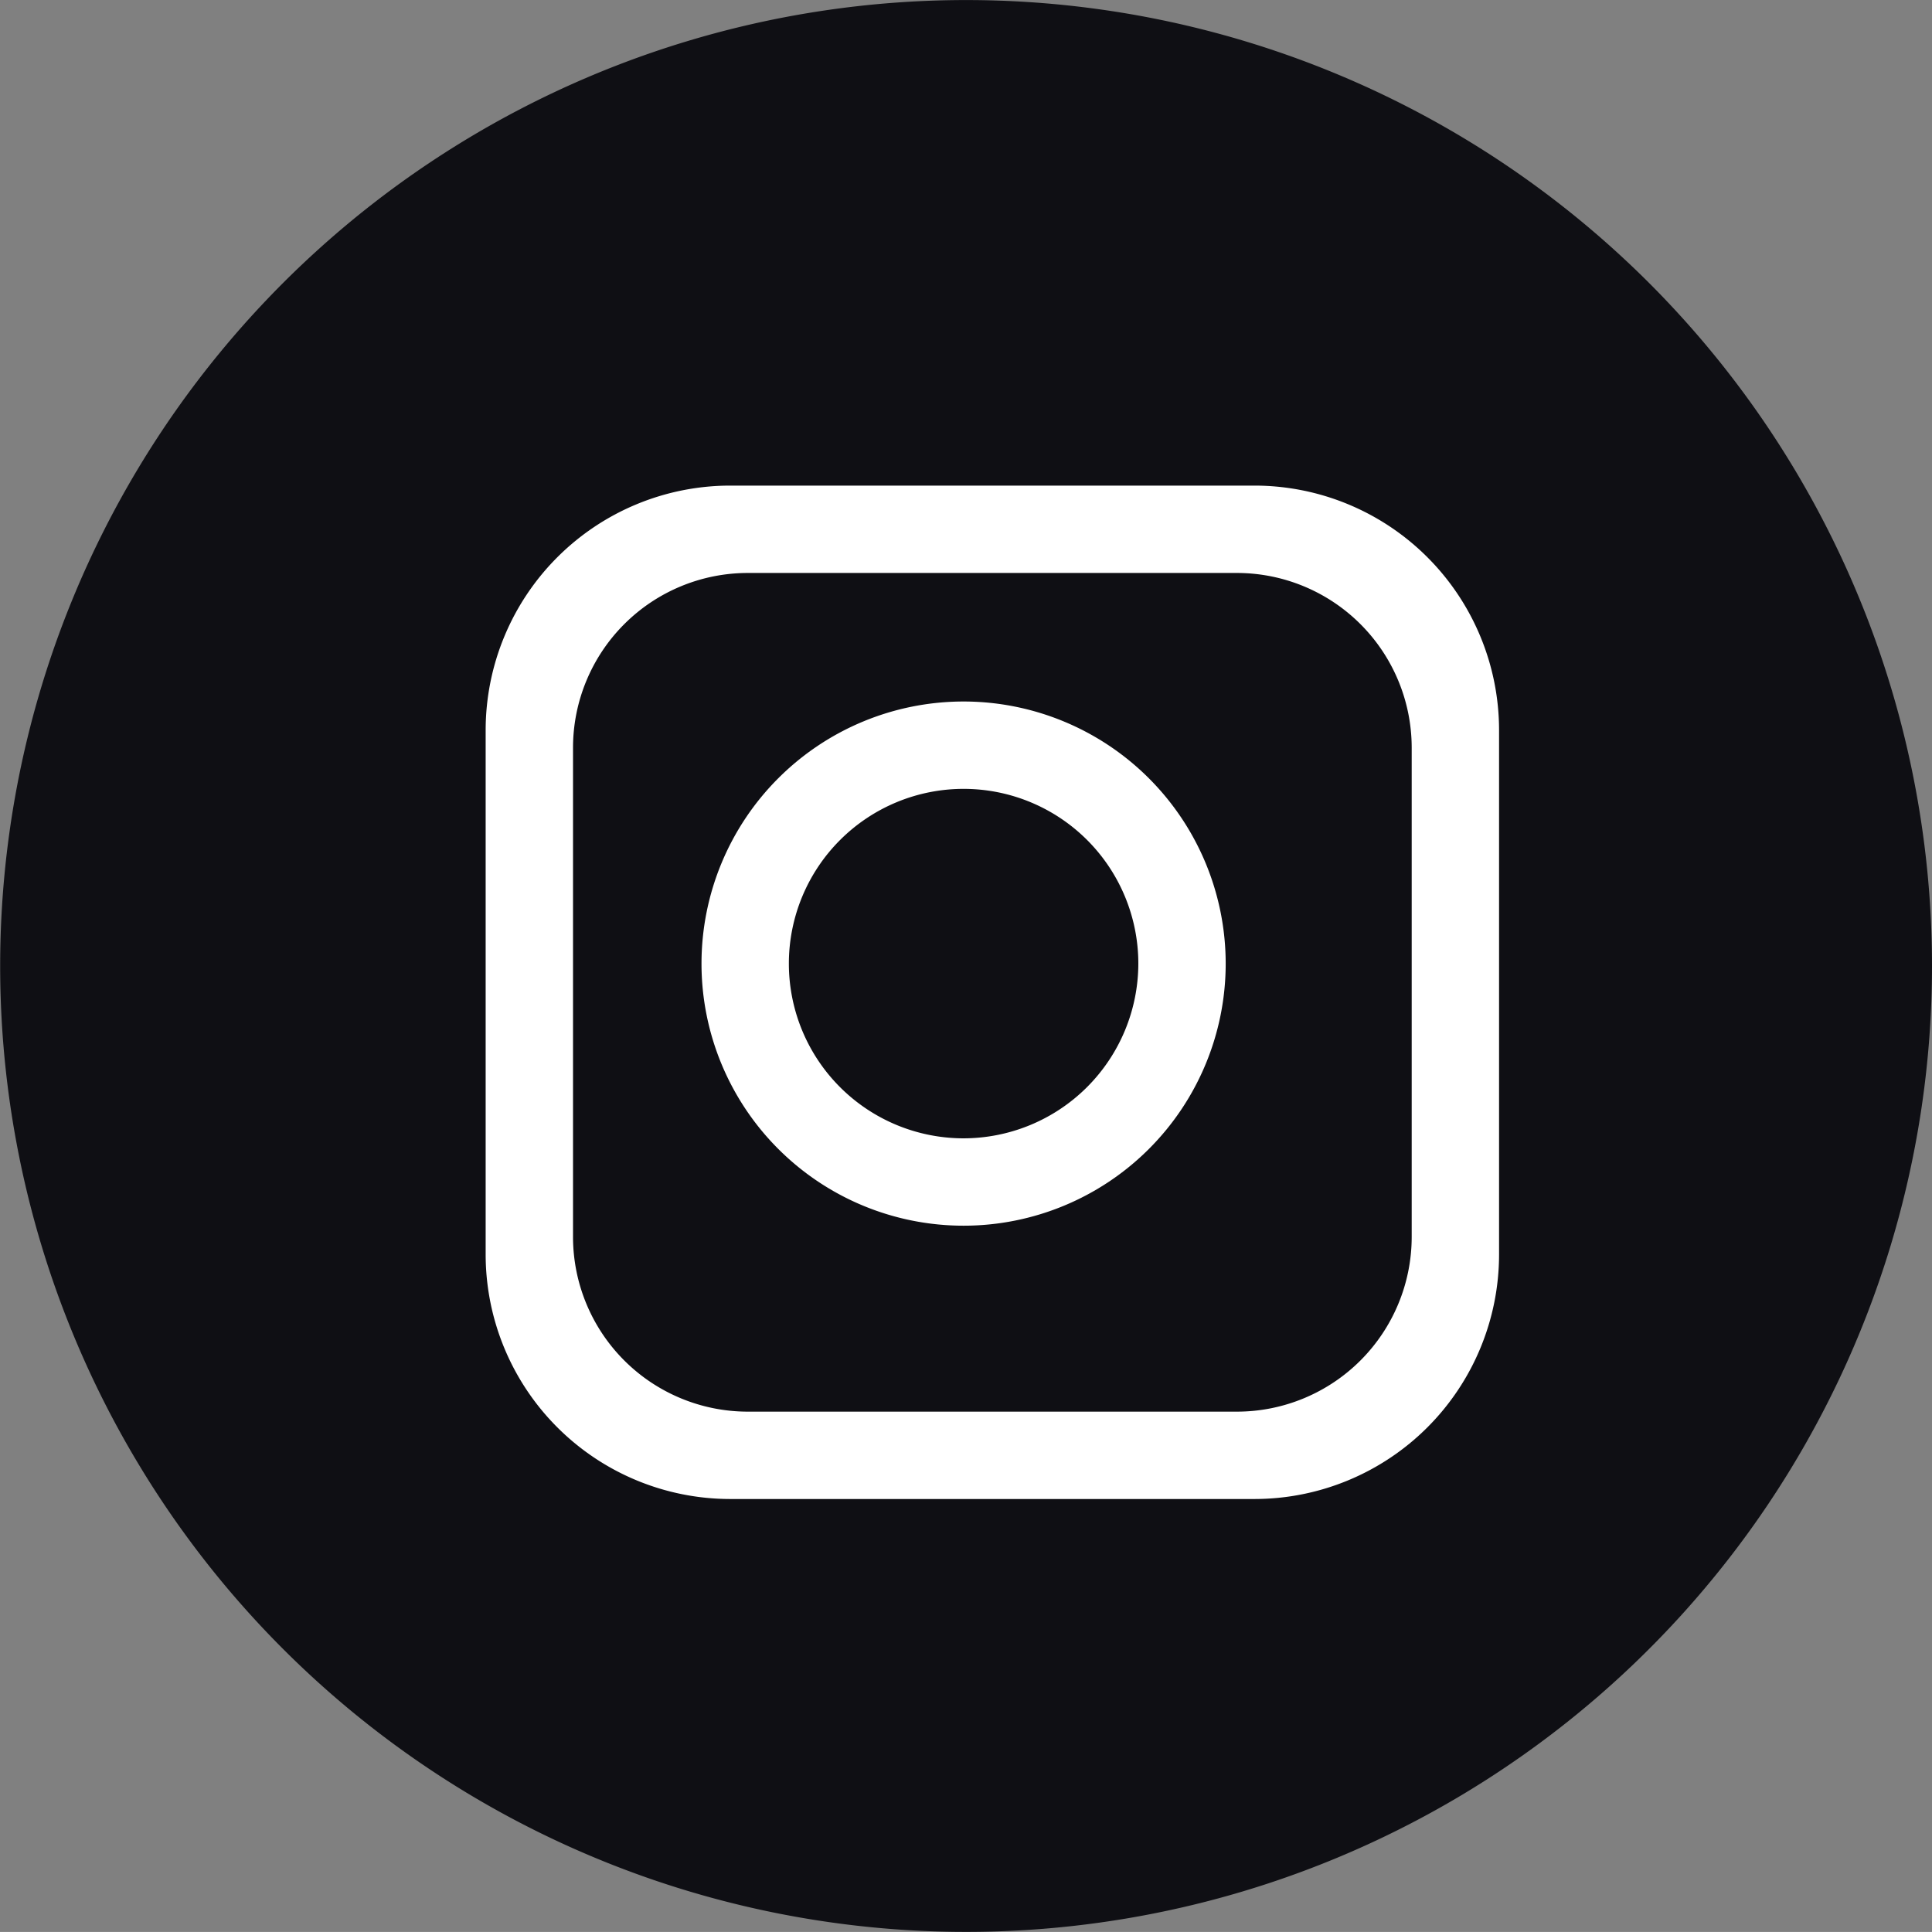
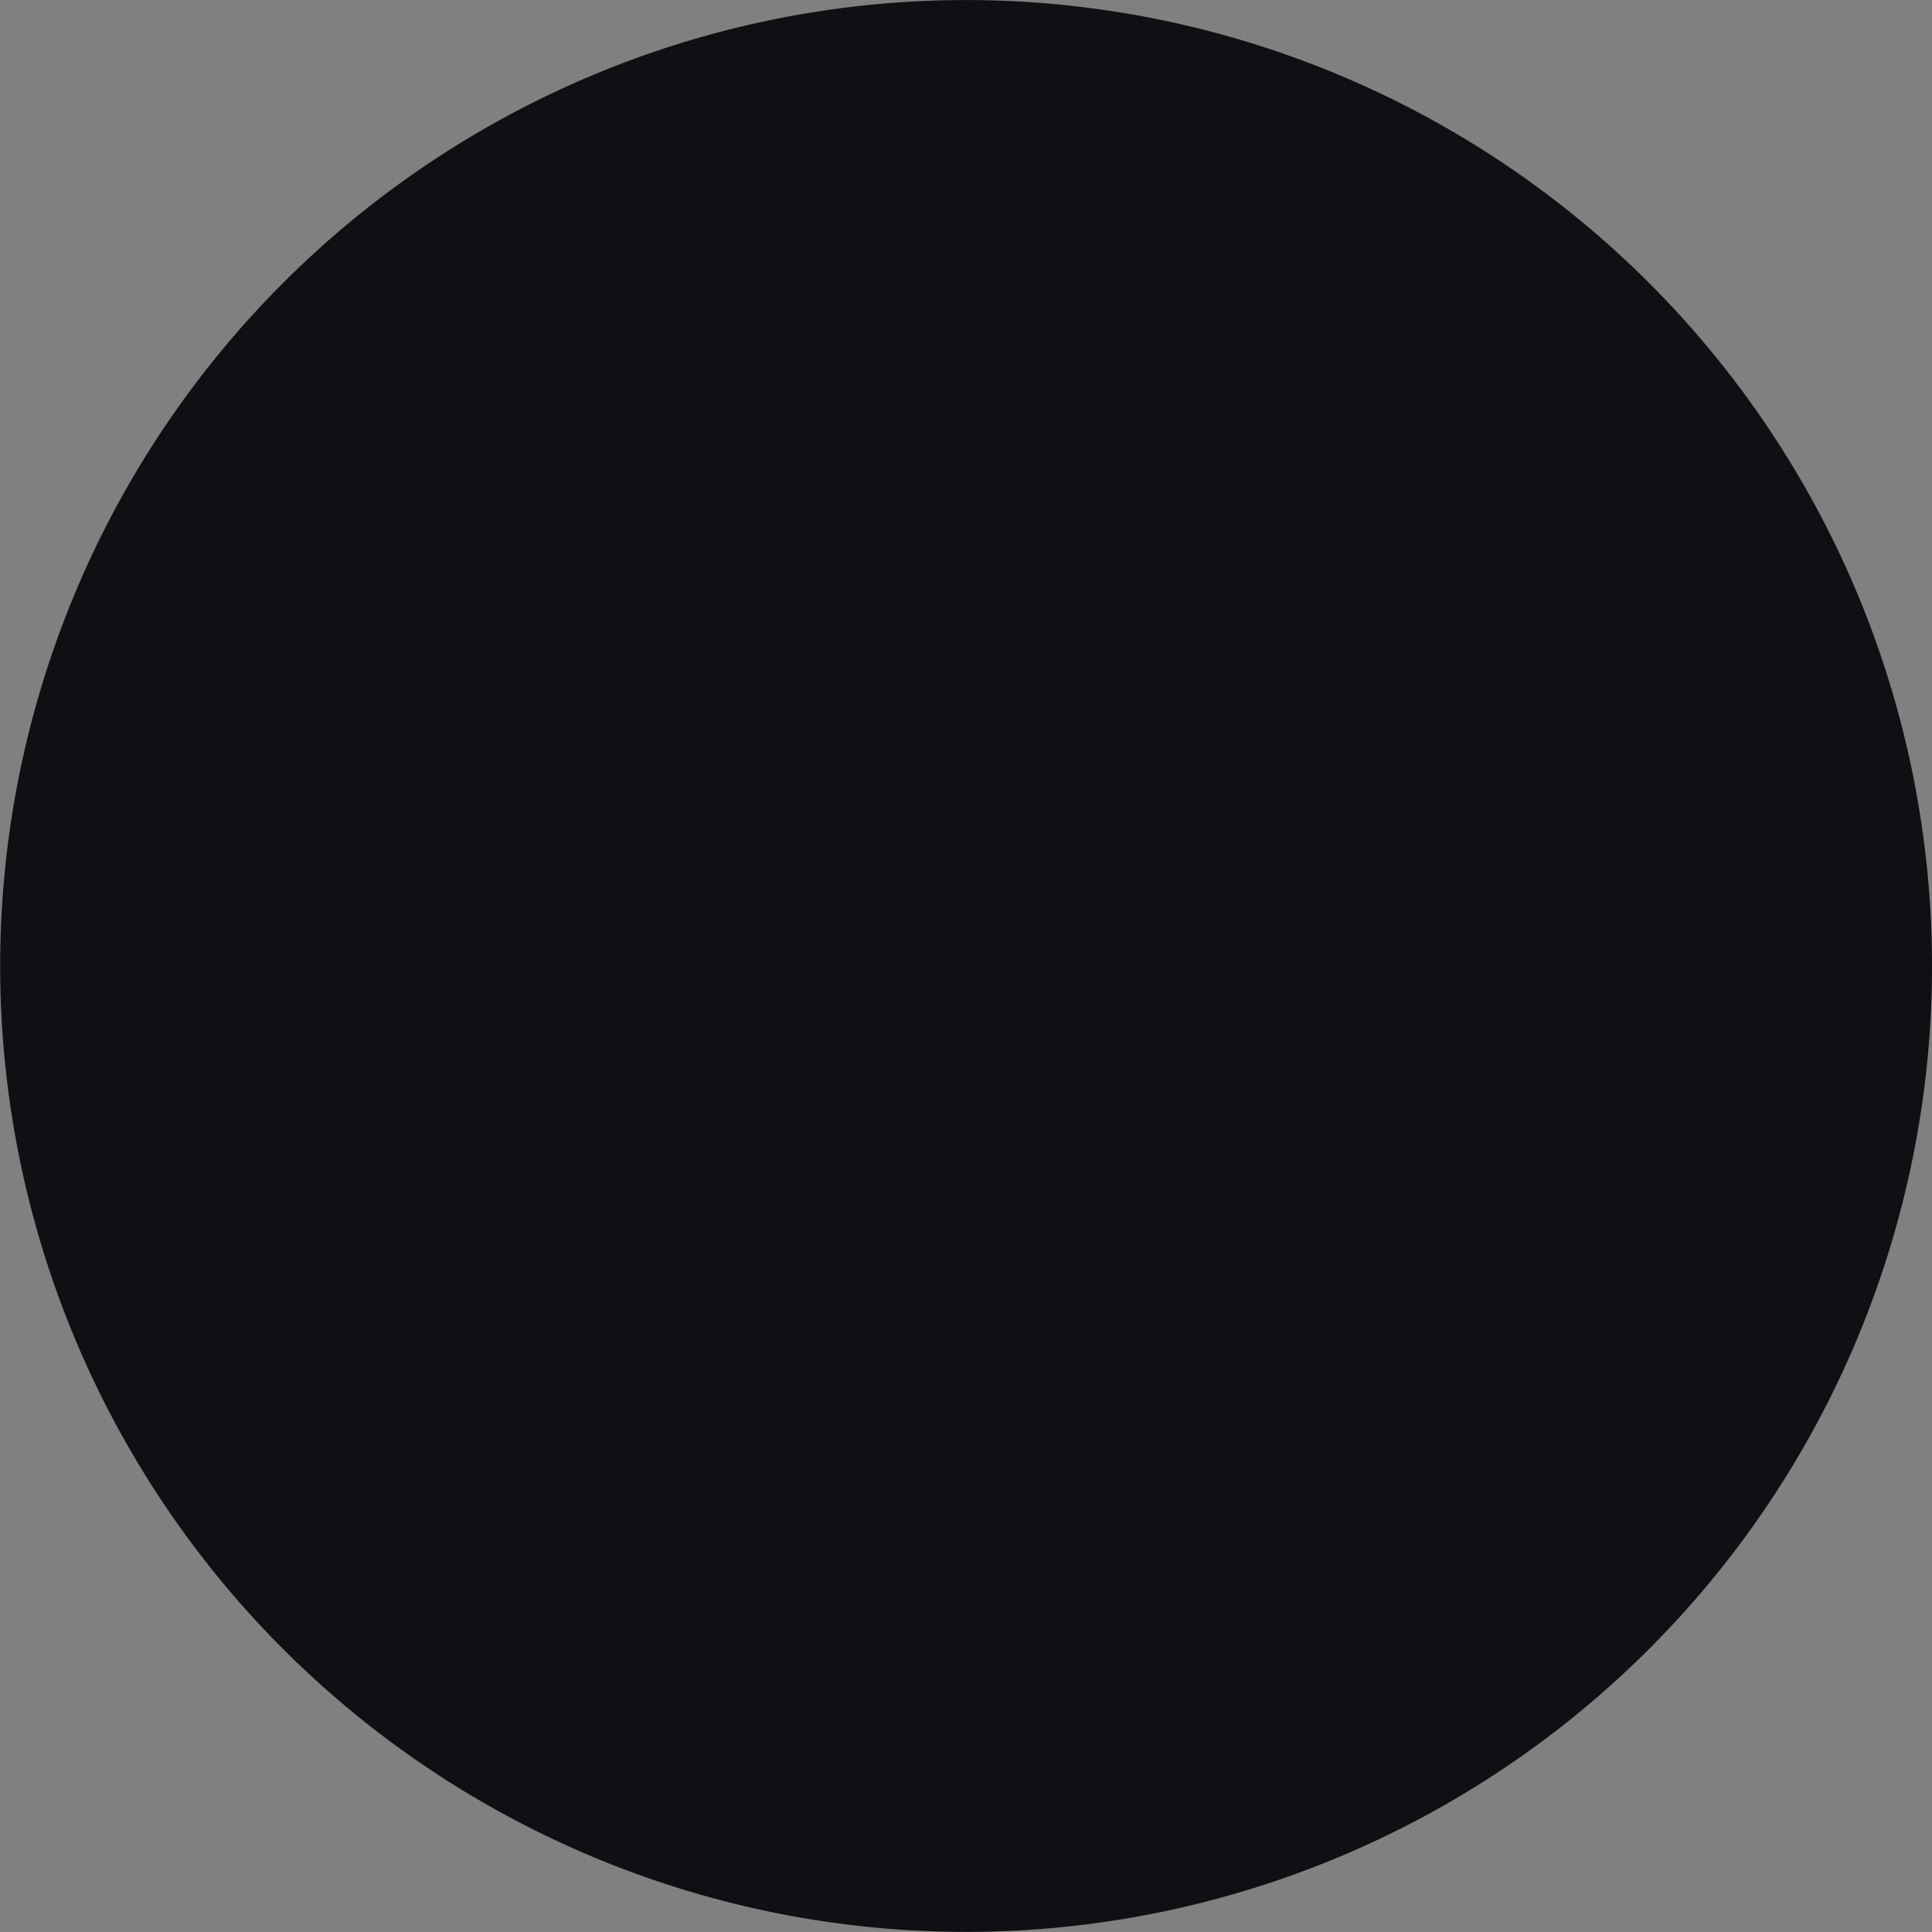
<svg xmlns="http://www.w3.org/2000/svg" width="35.803" height="35.802" viewBox="0 0 35.803 35.802">
  <rect x="0" y="0" width="35.803" height="35.802" fill="#808080" stroke="none" />
  <g id="Group_409" data-name="Group 409" transform="translate(-1133 -1938)">
    <path id="Path_2533" data-name="Path 2533" d="M285.98,774.391a17.9,17.9,0,1,1-17.9-17.9A17.9,17.9,0,0,1,285.98,774.391Z" transform="translate(882.823 1181.51)" fill="#0f0f14" />
-     <path id="Path_2535" data-name="Path 2535" d="M272.935,765h-9.714a4.534,4.534,0,0,0-4.533,4.533v9.714a4.534,4.534,0,0,0,4.533,4.533h9.714a4.534,4.534,0,0,0,4.533-4.533v-9.714A4.534,4.534,0,0,0,272.935,765m2.914,13.923a3.24,3.24,0,0,1-3.238,3.238h-9.066a3.24,3.24,0,0,1-3.238-3.238v-9.066a3.24,3.24,0,0,1,3.238-3.238h9.066a3.24,3.24,0,0,1,3.238,3.238Z" transform="translate(883.312 1181.999)" fill="#fff" />
-     <path id="Path_2539" data-name="Path 2539" d="M268.088,769.533a4.857,4.857,0,1,0,4.857,4.857,4.859,4.859,0,0,0-4.857-4.857m0,8.095a3.238,3.238,0,1,1,3.238-3.238,3.243,3.243,0,0,1-3.238,3.238" transform="translate(882.769 1181.467)" fill="#fff" />
  </g>
</svg>